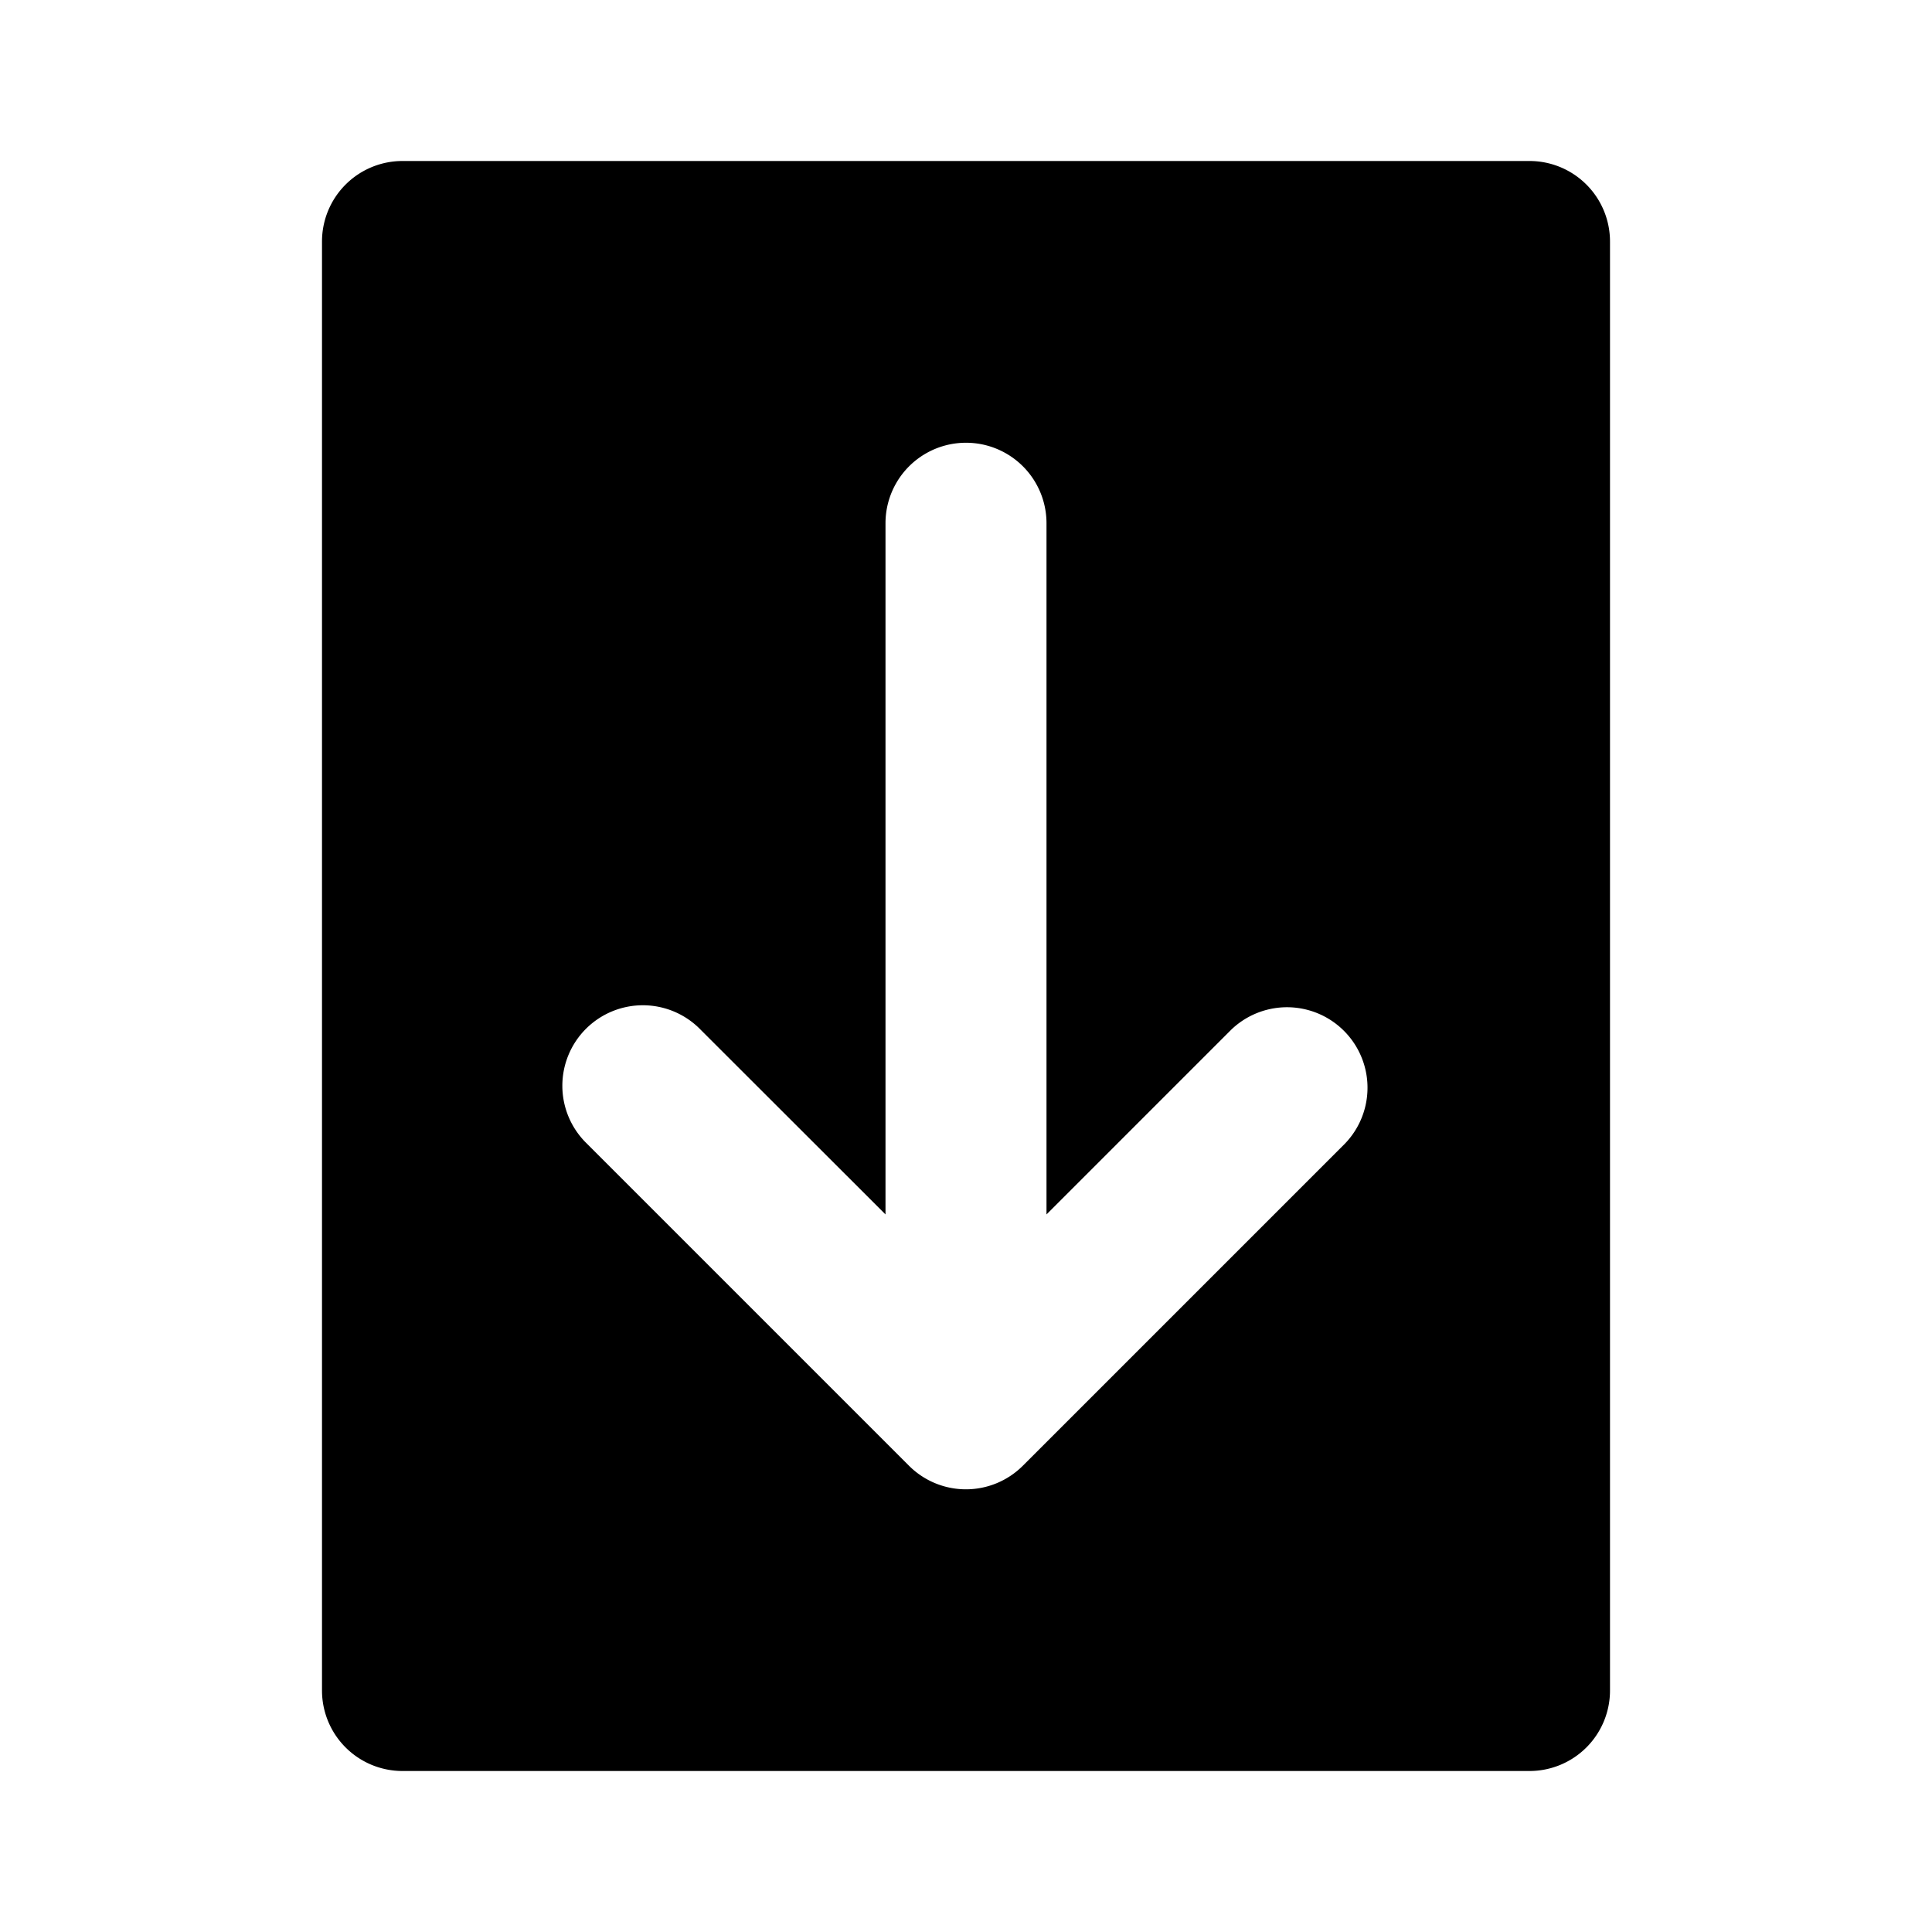
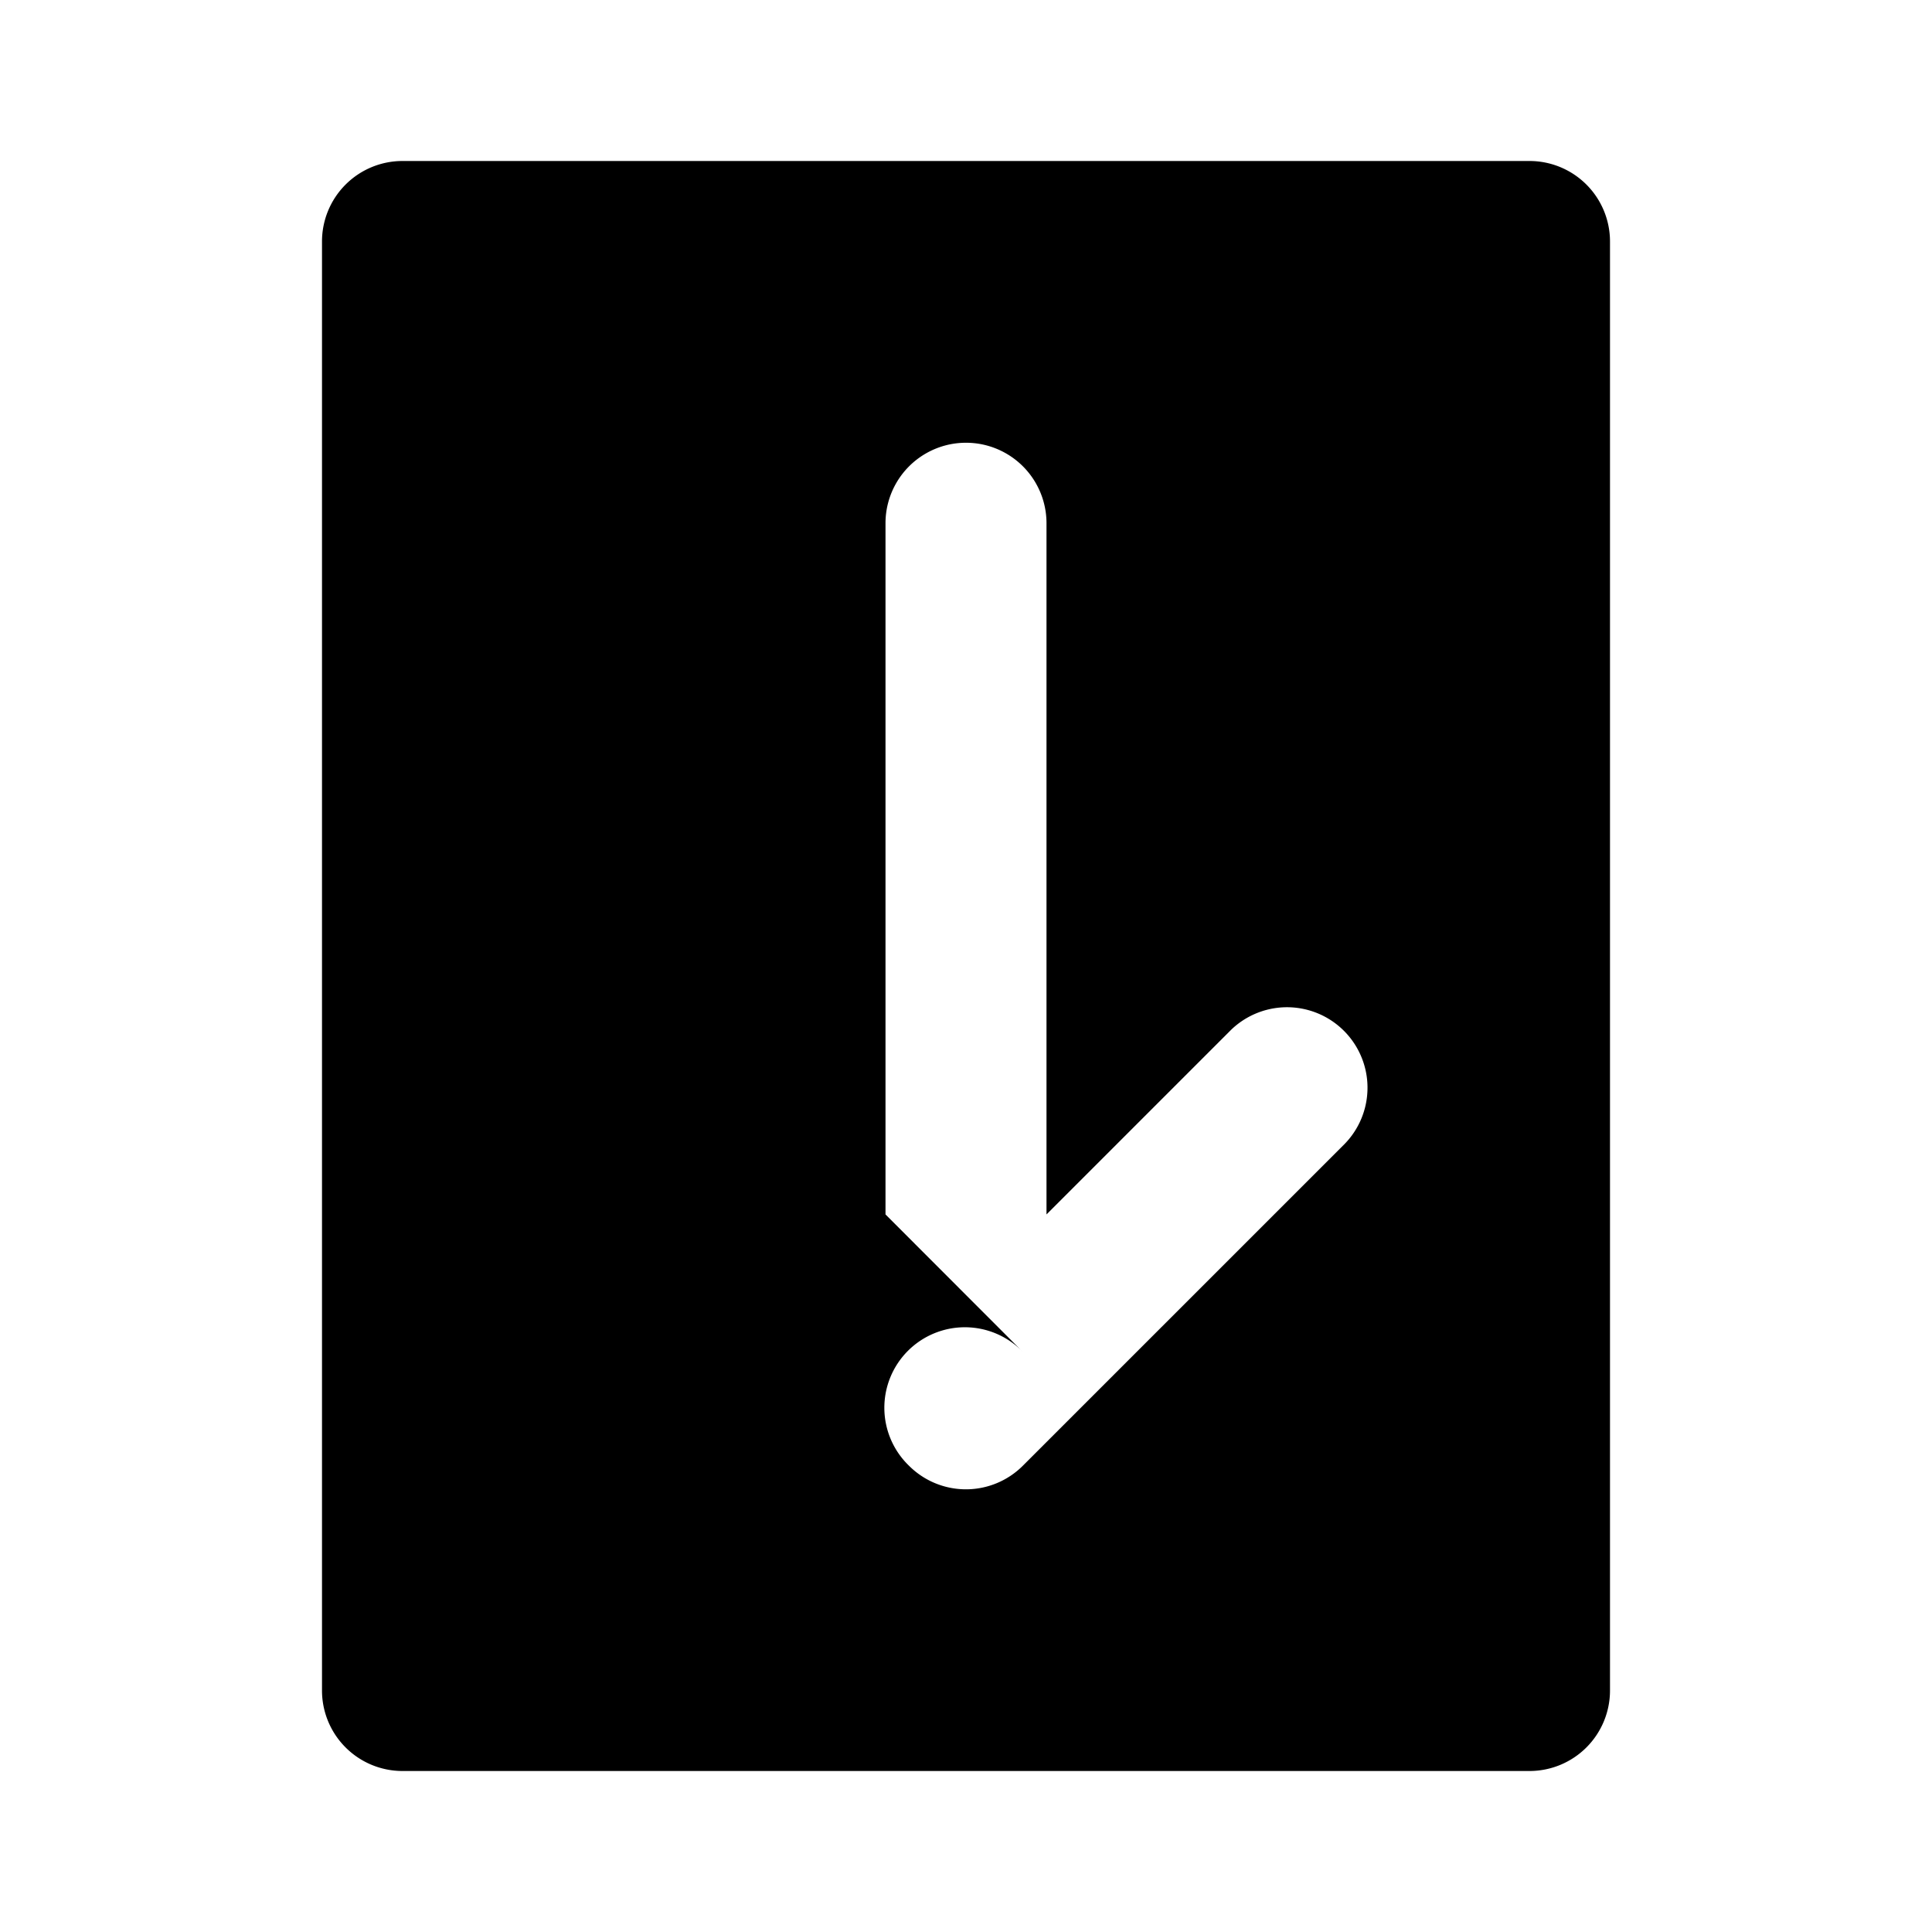
<svg xmlns="http://www.w3.org/2000/svg" fill="#000000" width="800px" height="800px" viewBox="0 0 24 24">
-   <path d="M19,2H5A1,1,0,0,0,4,3V21a1,1,0,0,0,1,1H19a1,1,0,0,0,1-1V3A1,1,0,0,0,19,2ZM16.707,14.207l-4,4a1,1,0,0,1-1.416,0l-4-4a1,1,0,1,1,1.414-1.414L11,15.086V6.5a1,1,0,0,1,2,0v8.586l2.293-2.293a1,1,0,0,1,1.414,1.414Z" />
+   <path d="M19,2H5A1,1,0,0,0,4,3V21a1,1,0,0,0,1,1H19a1,1,0,0,0,1-1V3A1,1,0,0,0,19,2ZM16.707,14.207l-4,4a1,1,0,0,1-1.416,0a1,1,0,1,1,1.414-1.414L11,15.086V6.5a1,1,0,0,1,2,0v8.586l2.293-2.293a1,1,0,0,1,1.414,1.414Z" />
</svg>